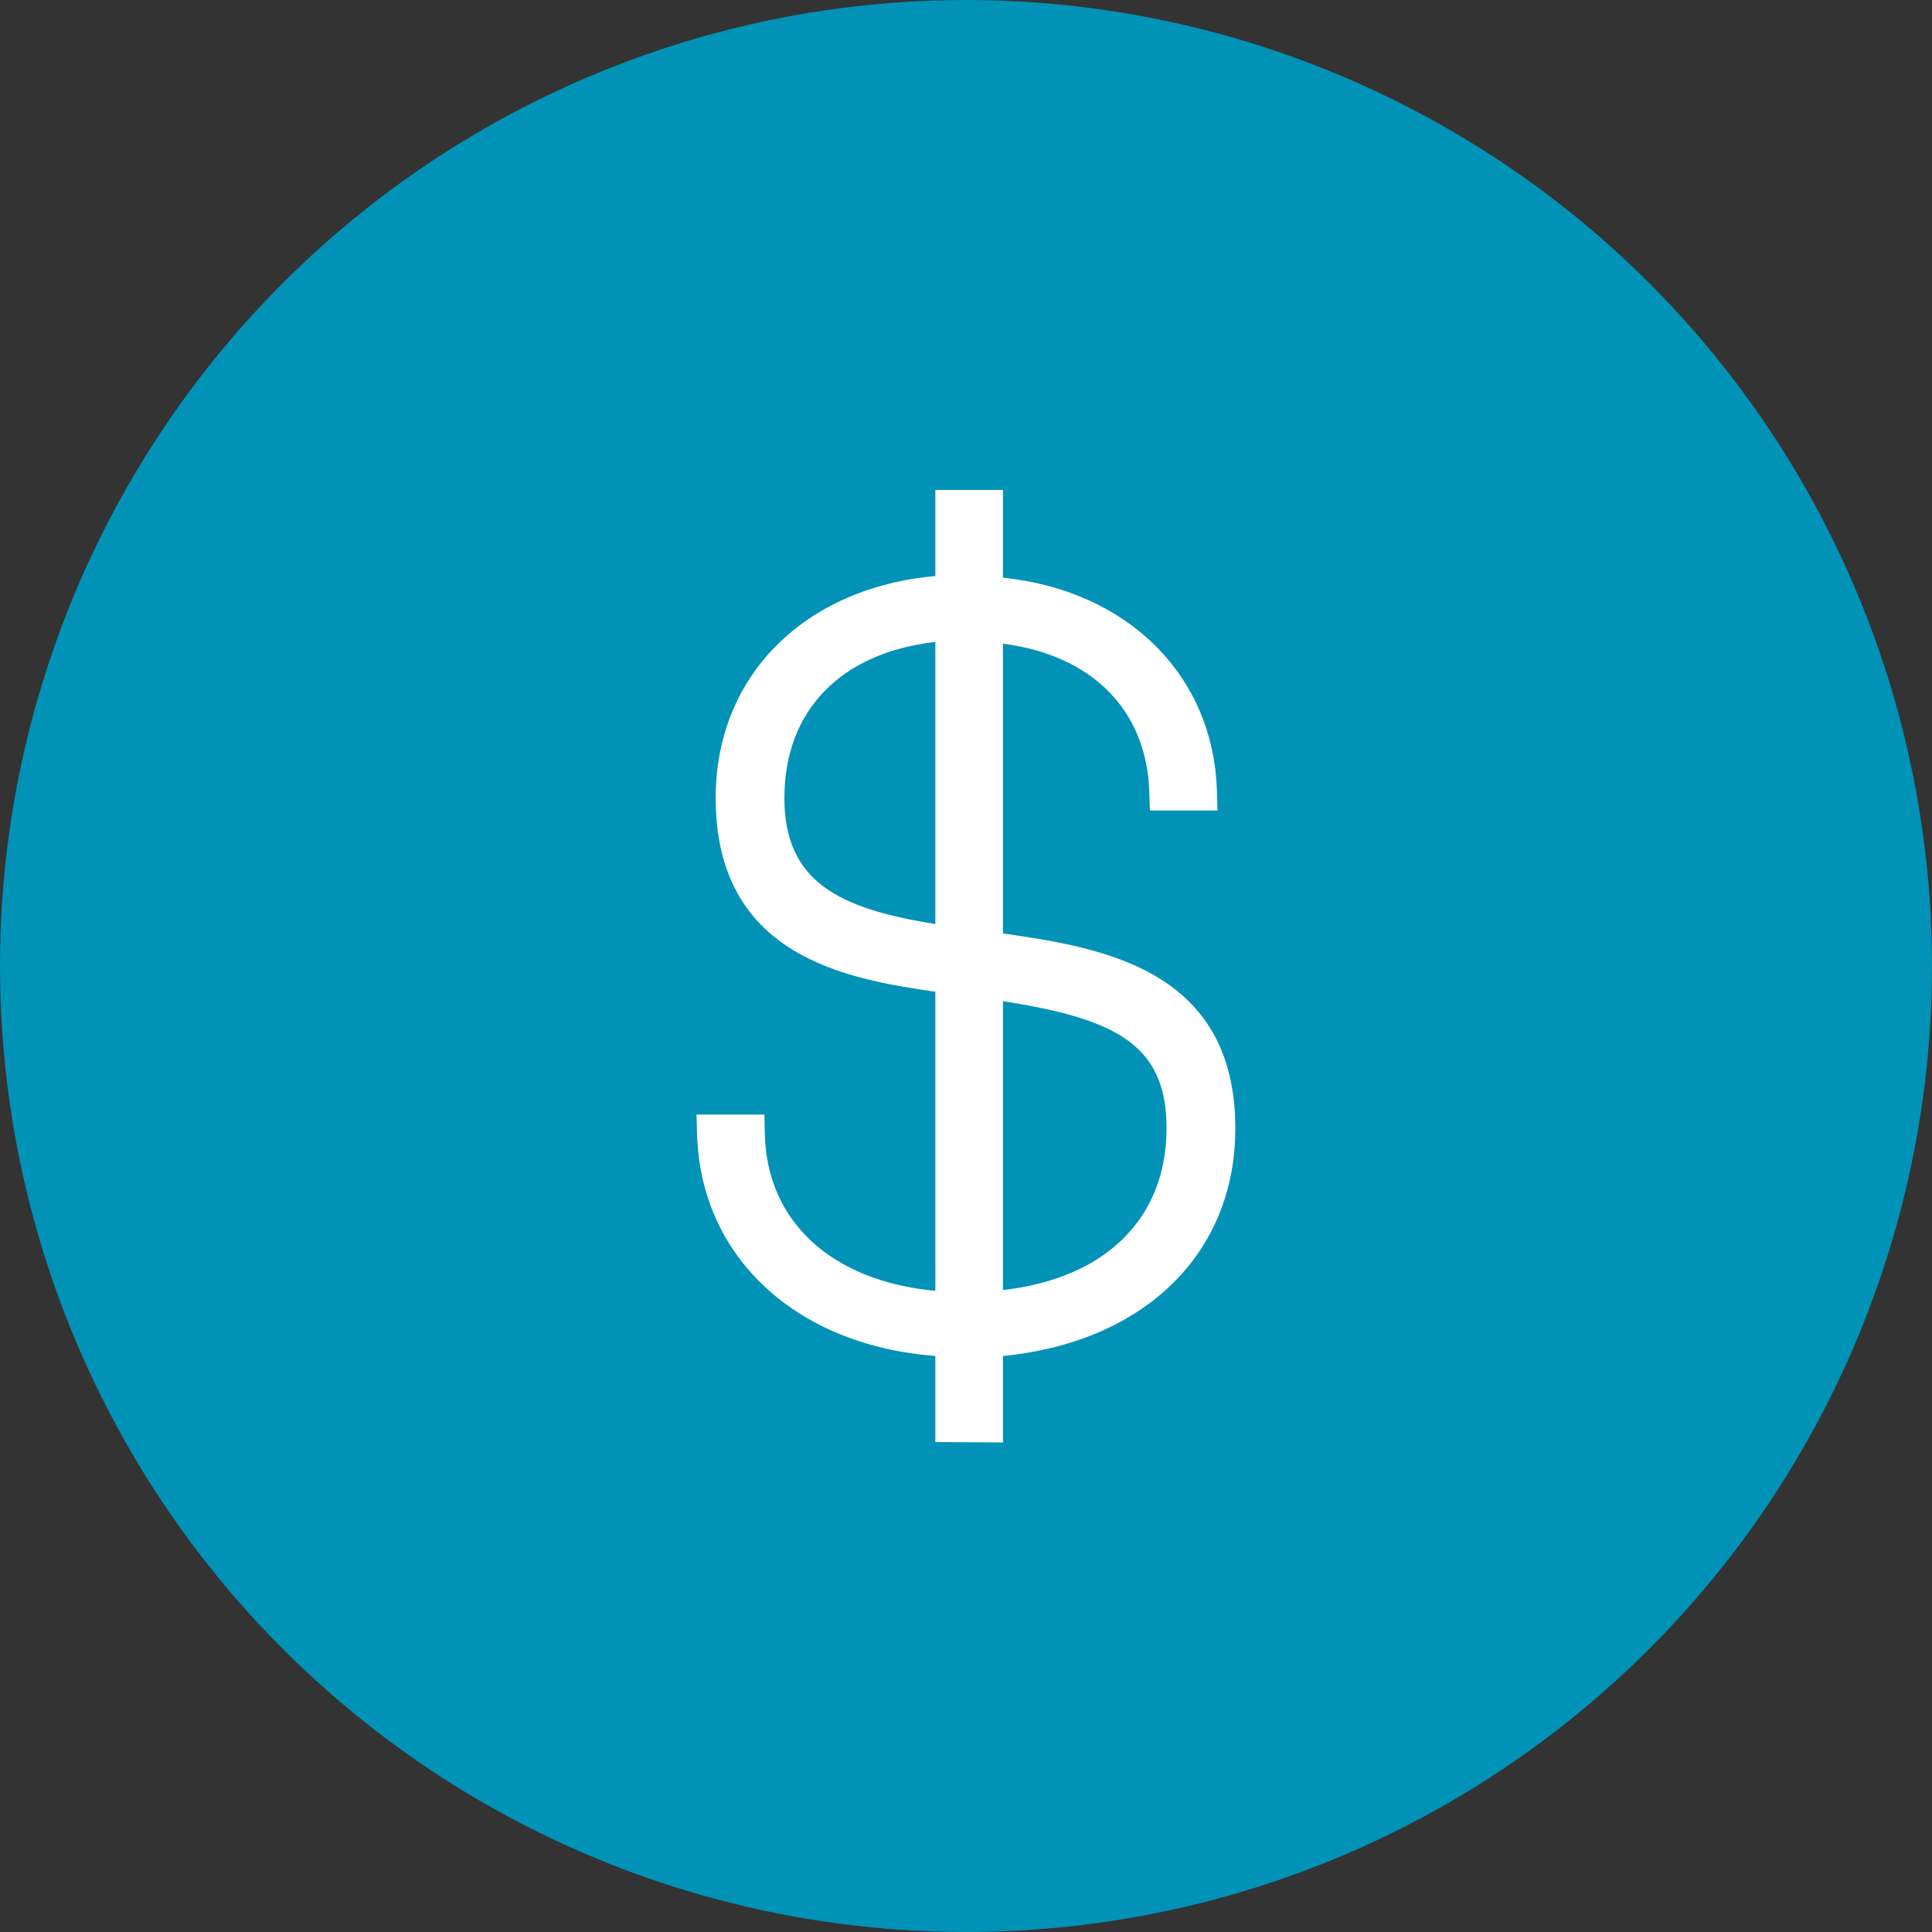
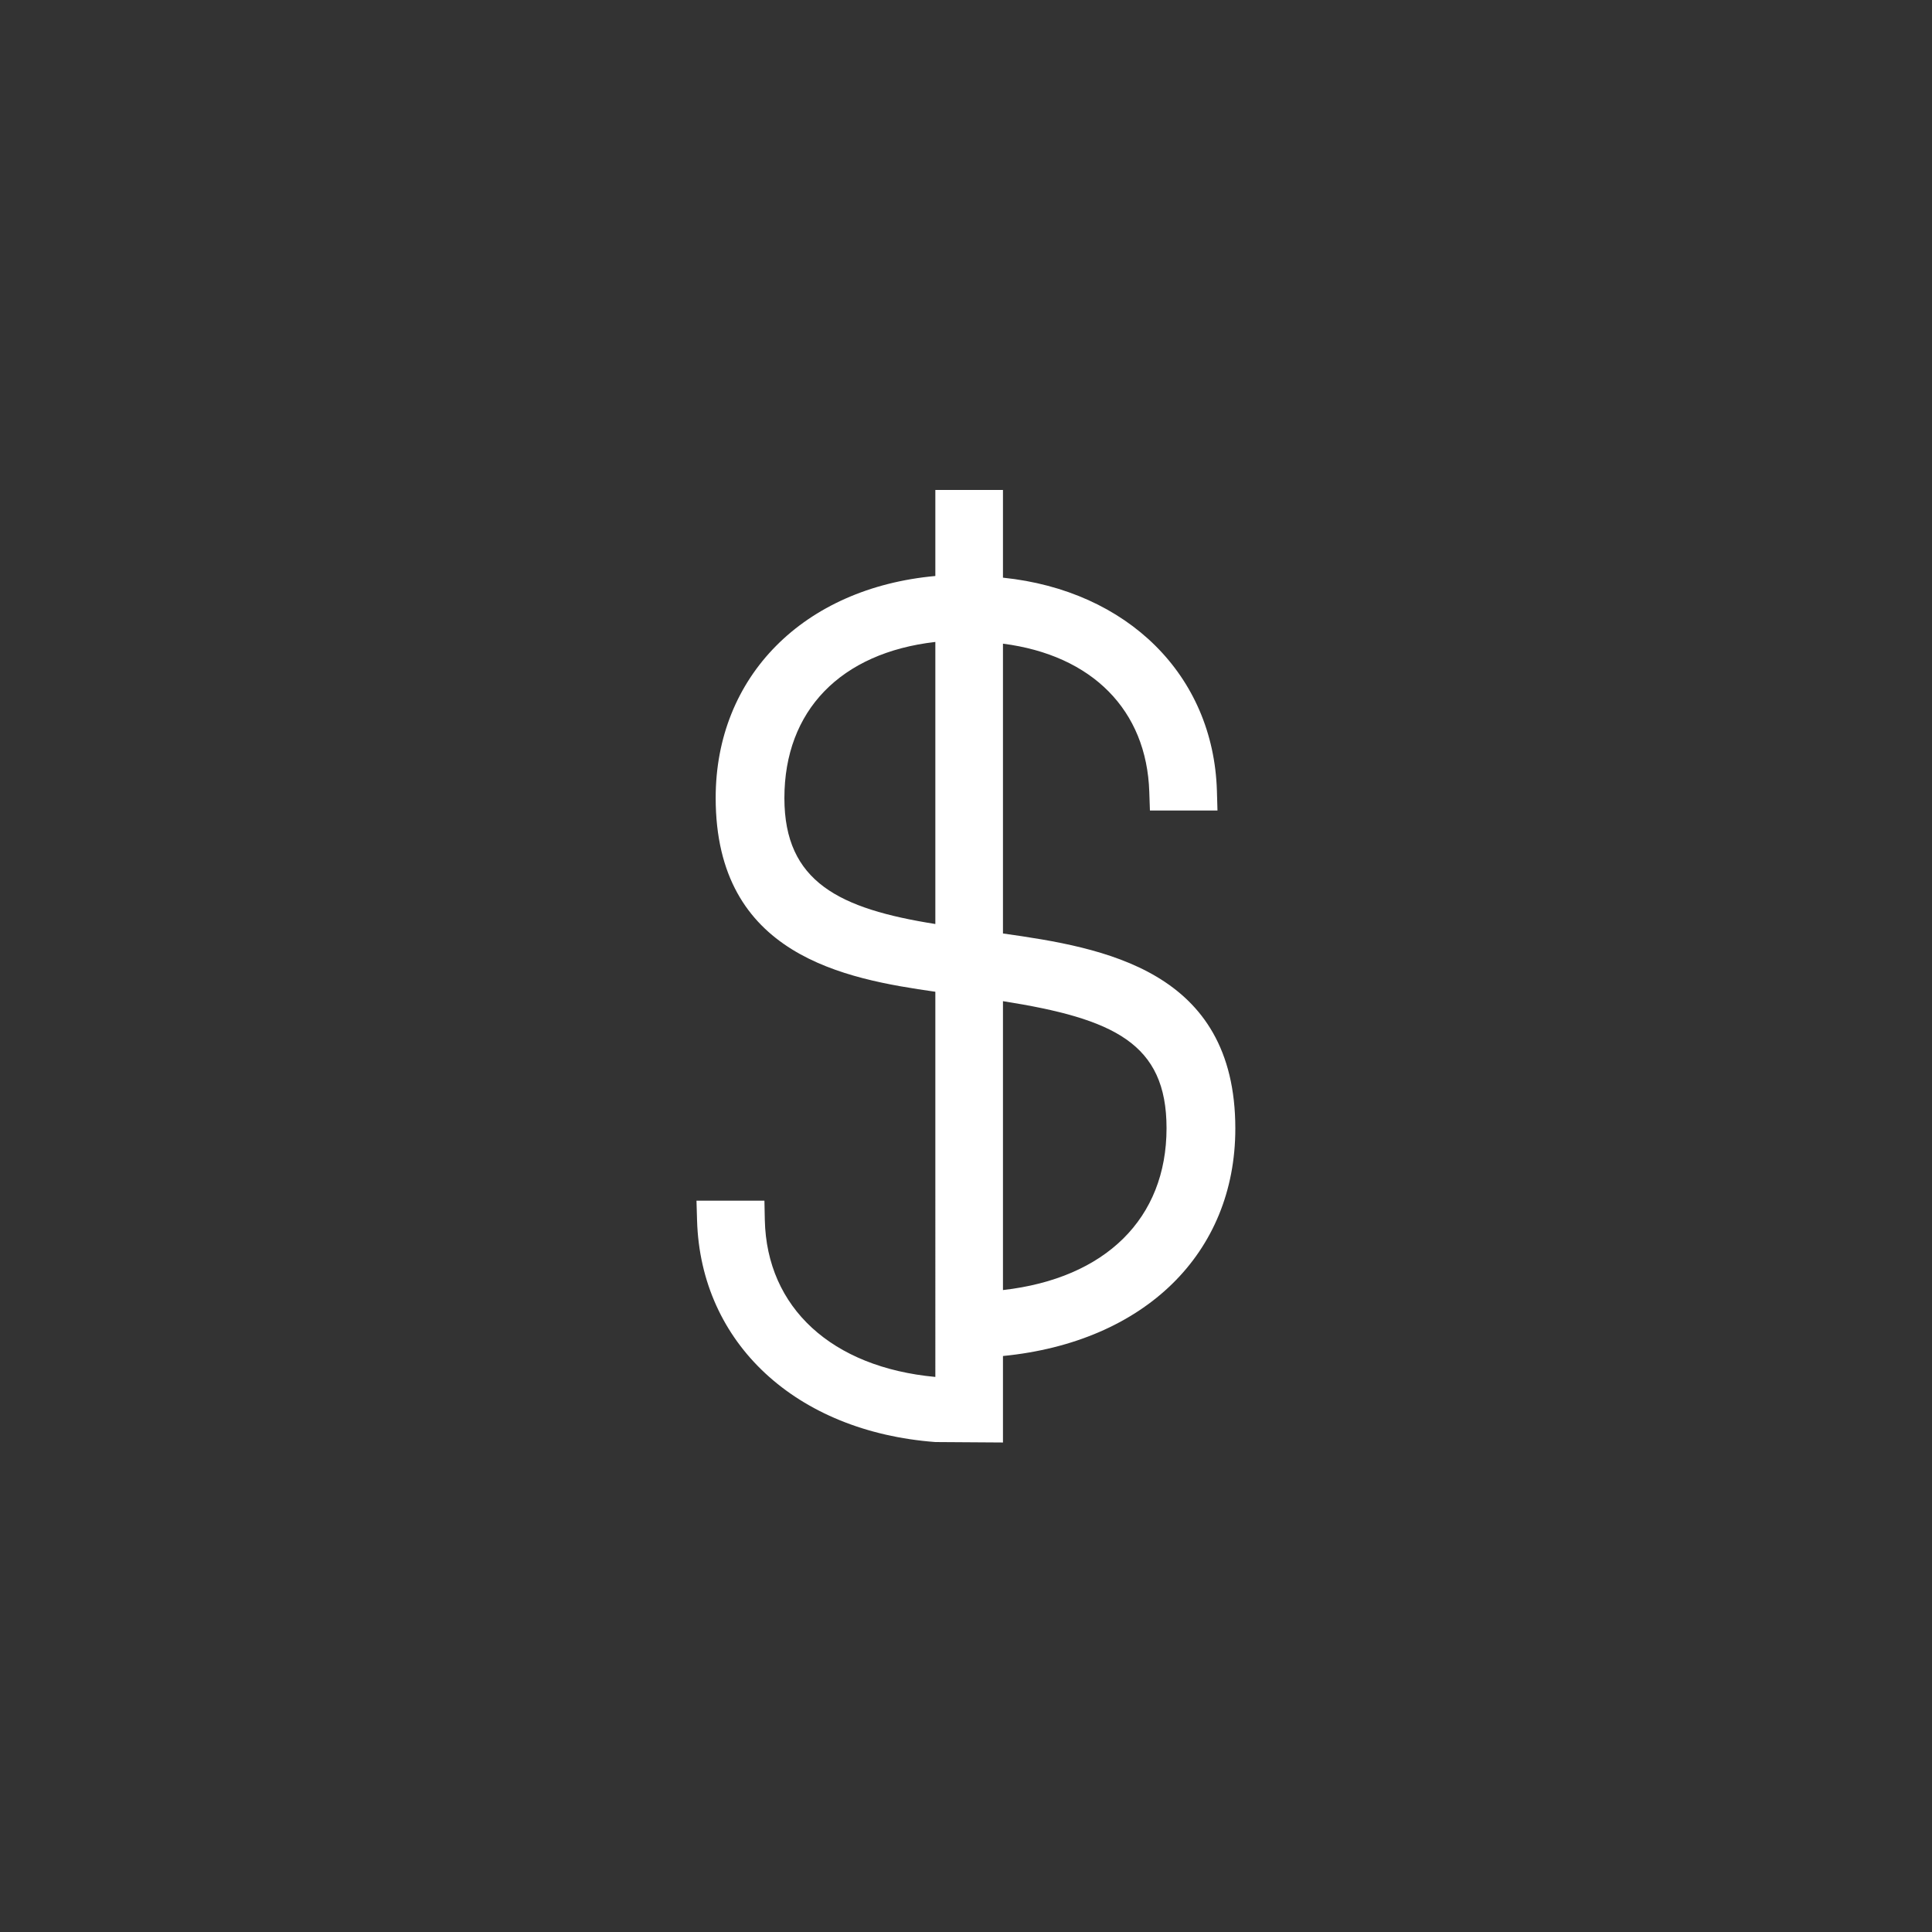
<svg xmlns="http://www.w3.org/2000/svg" viewBox="0 0 300 300">
  <rect x="0" y="0" width="300" height="300" fill="#333333" stroke="none" />
  <defs>
    <style>.cls-1{fill:#0092b7;}.cls-2{fill:#fff;}</style>
  </defs>
  <g id="Layer_2" data-name="Layer 2">
    <g id="Layer_1-2" data-name="Layer 1">
-       <circle class="cls-1" cx="150" cy="150" r="150" />
-       <path class="cls-2" d="M145.24,223.92V210.55c-21.63-1.63-36.43-15.34-37-34.39l-.09-3.09H118.7l.06,3c.3,13.63,10.4,22.88,26.48,24.37V154c-14-2-34.11-5.59-34.11-30.11,0-18.87,13.66-32.59,34.11-34.45V76.08h10.5V89.7c19.37,2,32.67,15.17,33.22,33.06l.09,3.1H178.56l-.1-2.91c-.41-12.68-8.87-21.22-22.72-23v45c15.57,2.2,36.08,5.64,36.08,30.29,0,19.4-14.12,33.16-36.08,35.32v13.43Zm10.5-23.6c15.94-1.81,25.4-11.13,25.4-25.14,0-13.19-8.2-17-25.4-19.72ZM145.24,99.68c-14.71,1.68-23.44,10.67-23.44,24.24,0,13.06,8.57,17.2,23.44,19.56Z" />
+       <path class="cls-2" d="M145.24,223.92c-21.63-1.63-36.43-15.34-37-34.39l-.09-3.09H118.7l.06,3c.3,13.63,10.4,22.88,26.48,24.37V154c-14-2-34.11-5.59-34.11-30.11,0-18.87,13.66-32.59,34.11-34.45V76.08h10.5V89.7c19.37,2,32.67,15.17,33.22,33.06l.09,3.1H178.56l-.1-2.91c-.41-12.68-8.87-21.22-22.72-23v45c15.57,2.2,36.08,5.64,36.08,30.29,0,19.4-14.12,33.16-36.08,35.32v13.43Zm10.5-23.6c15.94-1.81,25.4-11.13,25.4-25.14,0-13.19-8.2-17-25.4-19.72ZM145.24,99.68c-14.71,1.68-23.44,10.67-23.44,24.24,0,13.06,8.57,17.2,23.44,19.56Z" />
    </g>
  </g>
</svg>